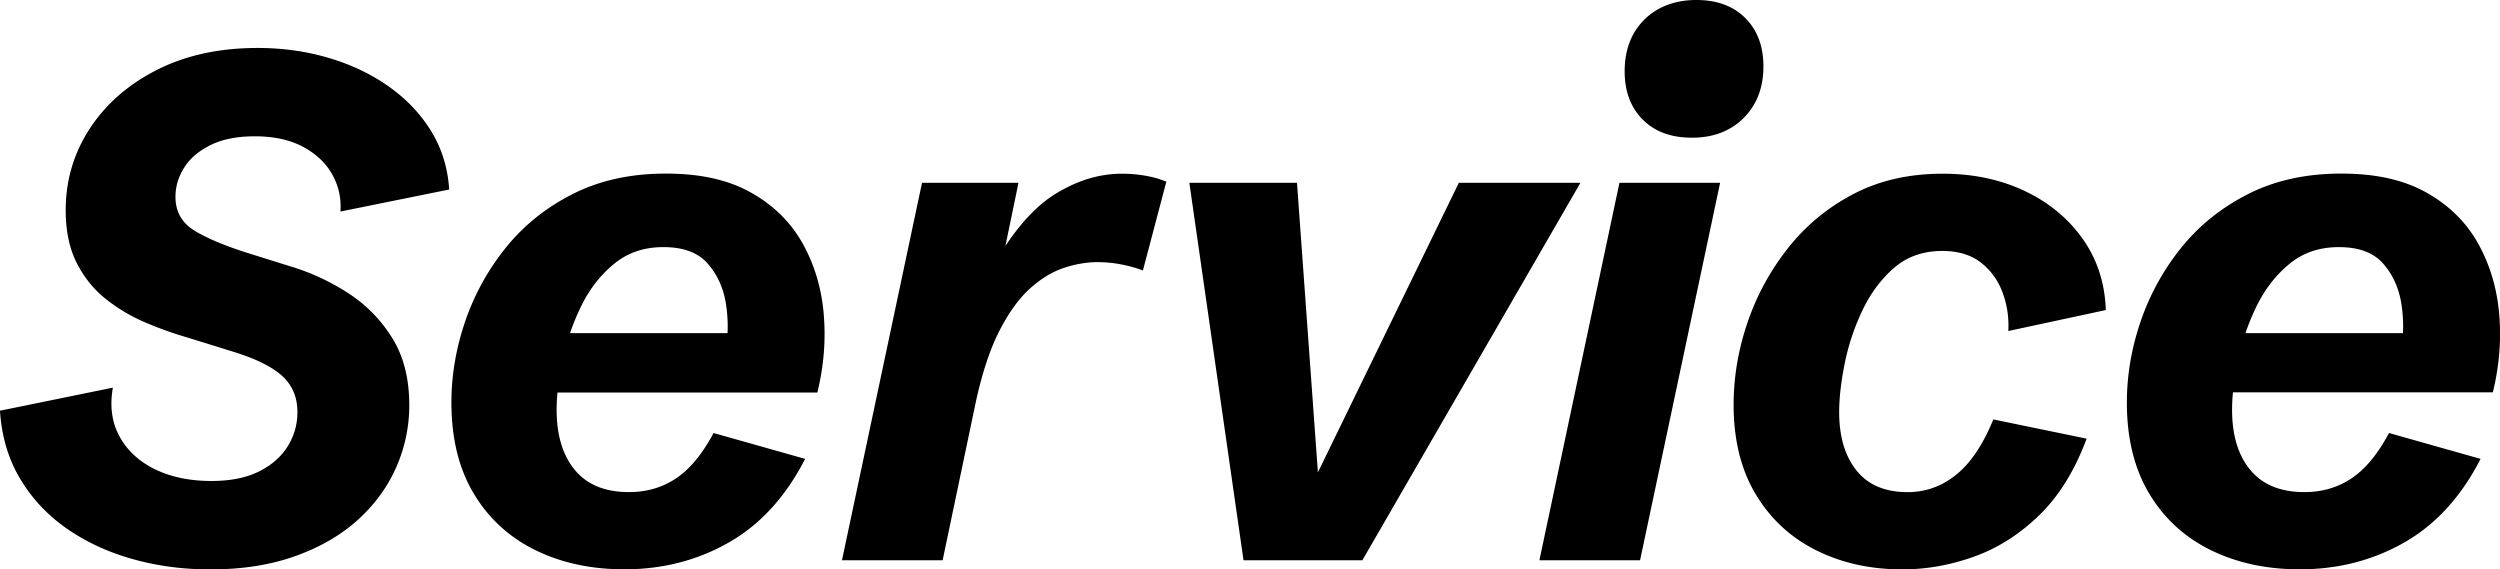
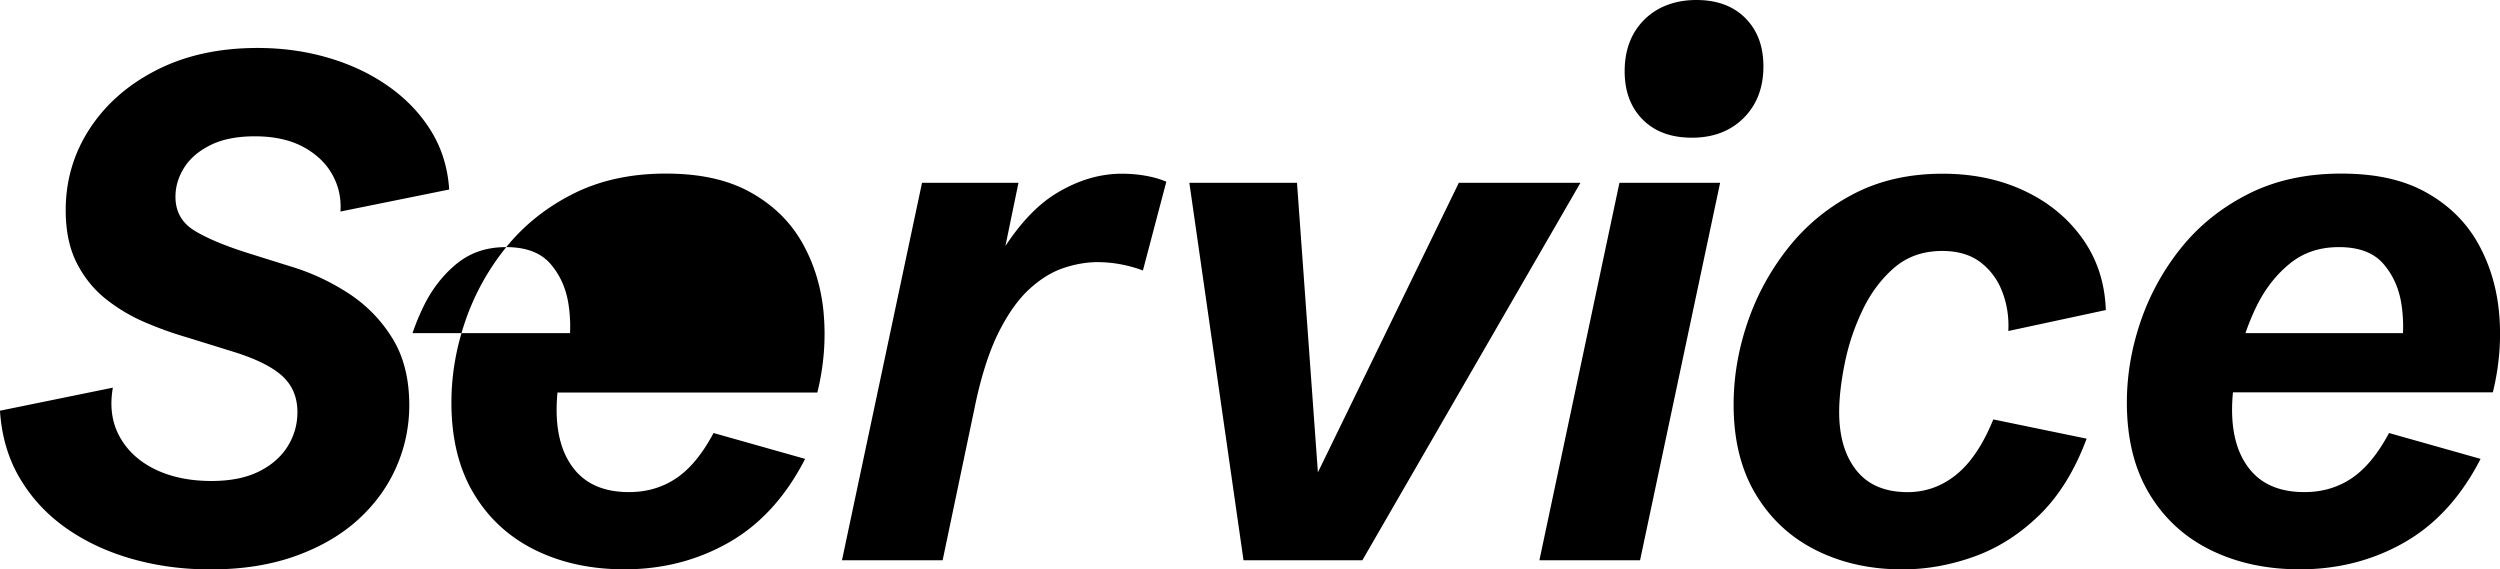
<svg xmlns="http://www.w3.org/2000/svg" viewBox="0 0 838.19 190.9">
-   <path d="M114.14 70.9c.31-4.45-.61-8.59-2.75-12.42-2.15-3.83-5.41-6.91-9.79-9.26-4.38-2.34-9.77-3.52-16.17-3.52-5.94 0-10.88.98-14.82 2.93-3.95 1.95-6.9 4.47-8.85 7.56-1.95 3.09-2.93 6.35-2.93 9.79 0 5 2.17 8.81 6.5 11.43 4.34 2.62 10.53 5.18 18.57 7.68l13.48 4.22c6.8 2.03 13.24 5.02 19.34 8.96 6.09 3.95 11.03 8.98 14.82 15.12 3.79 6.13 5.68 13.61 5.68 22.44 0 7.27-1.46 14.22-4.39 20.86-2.93 6.64-7.23 12.52-12.89 17.64-5.67 5.12-12.66 9.16-20.98 12.13-8.32 2.97-17.79 4.45-28.42 4.45-9.22 0-17.97-1.17-26.25-3.52-8.28-2.34-15.64-5.78-22.09-10.31-6.45-4.53-11.62-10.1-15.53-16.7S.54 146.22-.01 137.7l37.85-7.73c-1.09 6.25-.33 11.74 2.29 16.46 2.62 4.73 6.6 8.38 11.95 10.96s11.62 3.87 18.81 3.87c6.33 0 11.62-1.05 15.88-3.16 4.26-2.11 7.48-4.92 9.67-8.44 2.19-3.52 3.28-7.34 3.28-11.48 0-5-1.7-9.04-5.1-12.13-3.4-3.09-8.89-5.8-16.46-8.14l-15.47-4.8c-4.61-1.33-9.3-3.01-14.06-5.04a56.736 56.736 0 0 1-13.18-7.85c-4.02-3.2-7.27-7.23-9.73-12.07-2.46-4.84-3.69-10.74-3.69-17.7 0-10 2.7-19.12 8.09-27.36 5.39-8.24 12.91-14.8 22.56-19.69 9.65-4.88 20.88-7.32 33.69-7.32 8.36 0 16.31 1.11 23.85 3.34 7.54 2.23 14.26 5.43 20.16 9.61s10.62 9.16 14.18 14.94c3.55 5.78 5.57 12.3 6.04 19.57l-36.45 7.38Zm162.01 34.22c.78 8.67.08 17.5-2.11 26.48h-87.13a62.29 62.29 0 0 0-.29 5.74c0 8.6 2.05 15.35 6.15 20.27 4.1 4.92 10.14 7.38 18.11 7.38 5.94 0 11.21-1.54 15.82-4.63 4.61-3.09 8.79-8.14 12.54-15.18l30.7 8.67c-6.49 12.66-15 21.99-25.55 28.01-10.55 6.02-22.23 9.02-35.04 9.02-11.17 0-21.13-2.15-29.88-6.45-8.75-4.3-15.63-10.61-20.62-18.93-5-8.32-7.5-18.5-7.5-30.53 0-9.14 1.54-18.22 4.63-27.25a80.966 80.966 0 0 1 13.65-24.73c6.02-7.46 13.52-13.46 22.5-17.99 8.98-4.53 19.34-6.8 31.05-6.8s20.99 2.11 28.54 6.33c7.54 4.22 13.3 9.86 17.29 16.93 3.98 7.07 6.37 14.94 7.15 23.61Zm-85.03 6.56h52.81c.14-3.04 0-6.17-.47-9.38-.78-5.39-2.79-9.98-6.04-13.77-3.24-3.79-8.22-5.68-14.94-5.68s-12.15 1.92-16.76 5.74c-4.61 3.83-8.32 8.69-11.13 14.59-1.34 2.8-2.49 5.63-3.47 8.5Zm185.03-53.44c-7.5 0-14.88 2.23-22.15 6.68-5.95 3.65-11.59 9.5-16.91 17.56l4.38-21.19h-32.34l-26.84 126.56h33.75l11.13-53.09c2.11-9.69 4.73-17.6 7.85-23.73 3.12-6.13 6.54-10.88 10.25-14.24 3.71-3.36 7.52-5.68 11.43-6.97s7.66-1.93 11.25-1.93c2.65 0 5.31.25 7.97.76s5.08 1.19 7.27 2.05l7.85-29.77c-1.95-.86-4.24-1.52-6.86-1.99s-5.29-.7-8.03-.7Zm112.96 3.05-47.25 97.08-7.01-97.08h-36.09l18.16 126.56h39.84l73.12-126.56H489.1Zm78.1-15.12c7.19 0 12.99-2.21 17.4-6.62 4.41-4.41 6.62-10.18 6.62-17.29 0-6.72-2.01-12.11-6.04-16.17C581.17 2.03 575.68 0 568.73 0s-12.99 2.19-17.4 6.56c-4.41 4.38-6.62 10.16-6.62 17.34 0 6.72 2.01 12.11 6.04 16.17 4.02 4.06 9.51 6.09 16.46 6.09Zm-51.09 141.68h33.75l26.84-126.56h-33.75l-26.84 126.56Zm189.91-83.91c-.31-9.06-2.91-17.03-7.79-23.91-4.88-6.87-11.39-12.23-19.51-16.05-8.13-3.83-17.27-5.74-27.42-5.74-11.25 0-21.21 2.27-29.88 6.8-8.67 4.53-16 10.59-21.97 18.16-5.98 7.58-10.51 15.92-13.59 25.02-3.09 9.1-4.63 18.26-4.63 27.48 0 11.8 2.48 21.82 7.44 30.06 4.96 8.24 11.72 14.49 20.27 18.75 8.55 4.26 18.18 6.39 28.89 6.39 8.05 0 16.05-1.43 24.02-4.28 7.97-2.85 15.25-7.48 21.86-13.89 6.6-6.41 11.89-14.96 15.88-25.66l-31.29-6.45c-3.44 8.44-7.58 14.61-12.42 18.52S645.62 165 639.6 165c-7.58 0-13.3-2.42-17.17-7.27-3.87-4.84-5.8-11.37-5.8-19.57 0-4.61.6-9.98 1.82-16.11a75.895 75.895 0 0 1 5.92-17.87c2.73-5.78 6.29-10.57 10.66-14.36 4.37-3.79 9.77-5.68 16.17-5.68 5.23 0 9.51 1.27 12.83 3.81 3.32 2.54 5.76 5.86 7.32 9.96 1.56 4.1 2.23 8.46 1.99 13.07l32.7-7.03Zm42.62 27.66a62.29 62.29 0 0 0-.29 5.74c0 8.6 2.05 15.35 6.15 20.27 4.1 4.92 10.14 7.38 18.11 7.38 5.94 0 11.21-1.54 15.82-4.63 4.61-3.09 8.79-8.14 12.54-15.18l30.7 8.67c-6.49 12.66-15 21.99-25.55 28.01-10.55 6.02-22.23 9.02-35.04 9.02-11.17 0-21.13-2.15-29.88-6.45-8.75-4.3-15.63-10.61-20.62-18.93-5-8.32-7.5-18.5-7.5-30.53 0-9.14 1.54-18.22 4.63-27.25a80.966 80.966 0 0 1 13.65-24.73c6.02-7.46 13.52-13.46 22.5-17.99 8.98-4.53 19.34-6.8 31.05-6.8s20.99 2.11 28.54 6.33c7.54 4.22 13.3 9.86 17.29 16.93 3.98 7.07 6.37 14.94 7.15 23.61.78 8.67.08 17.5-2.11 26.48h-87.13Zm4.2-19.92h52.81c.14-3.04 0-6.17-.47-9.38-.78-5.39-2.79-9.98-6.04-13.77-3.24-3.79-8.22-5.68-14.94-5.68s-12.15 1.92-16.76 5.74c-4.61 3.83-8.32 8.69-11.13 14.59-1.34 2.8-2.49 5.63-3.47 8.5Z" />
+   <path d="M114.14 70.9c.31-4.45-.61-8.59-2.75-12.42-2.15-3.83-5.41-6.91-9.79-9.26-4.38-2.34-9.77-3.52-16.17-3.52-5.94 0-10.88.98-14.82 2.93-3.95 1.95-6.9 4.47-8.85 7.56-1.95 3.09-2.93 6.35-2.93 9.79 0 5 2.17 8.81 6.5 11.43 4.34 2.62 10.53 5.18 18.57 7.68l13.48 4.22c6.8 2.03 13.24 5.02 19.34 8.96 6.09 3.95 11.03 8.98 14.82 15.12 3.79 6.13 5.68 13.61 5.68 22.44 0 7.27-1.46 14.22-4.39 20.86-2.93 6.64-7.23 12.52-12.89 17.64-5.67 5.12-12.66 9.16-20.98 12.13-8.32 2.97-17.79 4.45-28.42 4.45-9.22 0-17.97-1.17-26.25-3.52-8.28-2.34-15.64-5.78-22.09-10.31-6.45-4.53-11.62-10.1-15.53-16.7S.54 146.22-.01 137.7l37.85-7.73c-1.09 6.25-.33 11.74 2.29 16.46 2.62 4.73 6.6 8.38 11.95 10.96s11.62 3.87 18.81 3.87c6.33 0 11.62-1.05 15.88-3.16 4.26-2.11 7.48-4.92 9.67-8.44 2.19-3.52 3.28-7.34 3.28-11.48 0-5-1.7-9.04-5.1-12.13-3.4-3.09-8.89-5.8-16.46-8.14l-15.47-4.8c-4.61-1.33-9.3-3.01-14.06-5.04a56.736 56.736 0 0 1-13.18-7.85c-4.02-3.2-7.27-7.23-9.73-12.07-2.46-4.84-3.69-10.74-3.69-17.7 0-10 2.7-19.12 8.09-27.36 5.39-8.24 12.91-14.8 22.56-19.69 9.65-4.88 20.88-7.32 33.69-7.32 8.36 0 16.31 1.11 23.85 3.34 7.54 2.23 14.26 5.43 20.16 9.61s10.62 9.16 14.18 14.94c3.55 5.78 5.57 12.3 6.04 19.57l-36.45 7.38Zm162.01 34.22c.78 8.67.08 17.5-2.11 26.48h-87.13a62.29 62.29 0 0 0-.29 5.74c0 8.6 2.05 15.35 6.15 20.27 4.1 4.92 10.14 7.38 18.11 7.38 5.94 0 11.21-1.54 15.82-4.63 4.61-3.09 8.79-8.14 12.54-15.18l30.7 8.67c-6.49 12.66-15 21.99-25.55 28.01-10.55 6.02-22.23 9.02-35.04 9.02-11.17 0-21.13-2.15-29.88-6.45-8.75-4.3-15.63-10.61-20.62-18.93-5-8.32-7.5-18.5-7.5-30.53 0-9.14 1.54-18.22 4.63-27.25a80.966 80.966 0 0 1 13.65-24.73c6.02-7.46 13.52-13.46 22.5-17.99 8.98-4.53 19.34-6.8 31.05-6.8s20.99 2.11 28.54 6.33c7.54 4.22 13.3 9.86 17.29 16.93 3.98 7.07 6.37 14.94 7.15 23.61Zm-85.03 6.56c.14-3.04 0-6.17-.47-9.38-.78-5.39-2.79-9.98-6.04-13.77-3.24-3.79-8.22-5.68-14.94-5.68s-12.15 1.92-16.76 5.74c-4.61 3.83-8.32 8.69-11.13 14.59-1.34 2.8-2.49 5.63-3.47 8.5Zm185.03-53.44c-7.5 0-14.88 2.23-22.15 6.68-5.95 3.65-11.59 9.5-16.91 17.56l4.38-21.19h-32.34l-26.84 126.56h33.75l11.13-53.09c2.11-9.69 4.73-17.6 7.85-23.73 3.12-6.13 6.54-10.88 10.25-14.24 3.71-3.36 7.52-5.68 11.43-6.97s7.66-1.93 11.25-1.93c2.65 0 5.31.25 7.97.76s5.08 1.19 7.27 2.05l7.85-29.77c-1.95-.86-4.24-1.52-6.86-1.99s-5.29-.7-8.03-.7Zm112.96 3.05-47.25 97.08-7.01-97.08h-36.09l18.16 126.56h39.84l73.12-126.56H489.1Zm78.1-15.12c7.19 0 12.99-2.21 17.4-6.62 4.41-4.41 6.62-10.18 6.62-17.29 0-6.72-2.01-12.11-6.04-16.17C581.17 2.03 575.68 0 568.73 0s-12.99 2.19-17.4 6.56c-4.41 4.38-6.62 10.16-6.62 17.34 0 6.72 2.01 12.11 6.04 16.17 4.02 4.06 9.51 6.09 16.46 6.09Zm-51.09 141.68h33.75l26.84-126.56h-33.75l-26.84 126.56Zm189.91-83.91c-.31-9.06-2.91-17.03-7.79-23.91-4.88-6.87-11.39-12.23-19.51-16.05-8.13-3.83-17.27-5.74-27.42-5.74-11.25 0-21.21 2.27-29.88 6.8-8.67 4.53-16 10.59-21.97 18.16-5.98 7.58-10.51 15.92-13.59 25.02-3.09 9.1-4.63 18.26-4.63 27.48 0 11.8 2.48 21.82 7.44 30.06 4.96 8.24 11.72 14.49 20.27 18.75 8.55 4.26 18.18 6.39 28.89 6.39 8.05 0 16.05-1.43 24.02-4.28 7.97-2.85 15.25-7.48 21.86-13.89 6.6-6.41 11.89-14.96 15.88-25.66l-31.29-6.45c-3.44 8.44-7.58 14.61-12.42 18.52S645.62 165 639.6 165c-7.58 0-13.3-2.42-17.17-7.27-3.87-4.84-5.8-11.37-5.8-19.57 0-4.61.6-9.98 1.82-16.11a75.895 75.895 0 0 1 5.92-17.87c2.73-5.78 6.29-10.57 10.66-14.36 4.37-3.79 9.77-5.68 16.17-5.68 5.23 0 9.51 1.27 12.83 3.81 3.32 2.54 5.76 5.86 7.32 9.96 1.56 4.1 2.23 8.46 1.99 13.07l32.7-7.03Zm42.62 27.66a62.29 62.29 0 0 0-.29 5.74c0 8.6 2.05 15.35 6.15 20.27 4.1 4.92 10.14 7.38 18.11 7.38 5.94 0 11.21-1.54 15.82-4.63 4.61-3.09 8.79-8.14 12.54-15.18l30.7 8.67c-6.49 12.66-15 21.99-25.55 28.01-10.55 6.02-22.23 9.02-35.04 9.02-11.17 0-21.13-2.15-29.88-6.45-8.75-4.3-15.63-10.61-20.62-18.93-5-8.32-7.5-18.5-7.5-30.53 0-9.14 1.54-18.22 4.63-27.25a80.966 80.966 0 0 1 13.65-24.73c6.02-7.46 13.52-13.46 22.5-17.99 8.98-4.53 19.34-6.8 31.05-6.8s20.99 2.11 28.54 6.33c7.54 4.22 13.3 9.86 17.29 16.93 3.98 7.07 6.37 14.94 7.15 23.61.78 8.67.08 17.5-2.11 26.48h-87.13Zm4.2-19.92h52.81c.14-3.04 0-6.17-.47-9.38-.78-5.39-2.79-9.98-6.04-13.77-3.24-3.79-8.22-5.68-14.94-5.68s-12.15 1.92-16.76 5.74c-4.61 3.83-8.32 8.69-11.13 14.59-1.34 2.8-2.49 5.63-3.47 8.5Z" />
</svg>